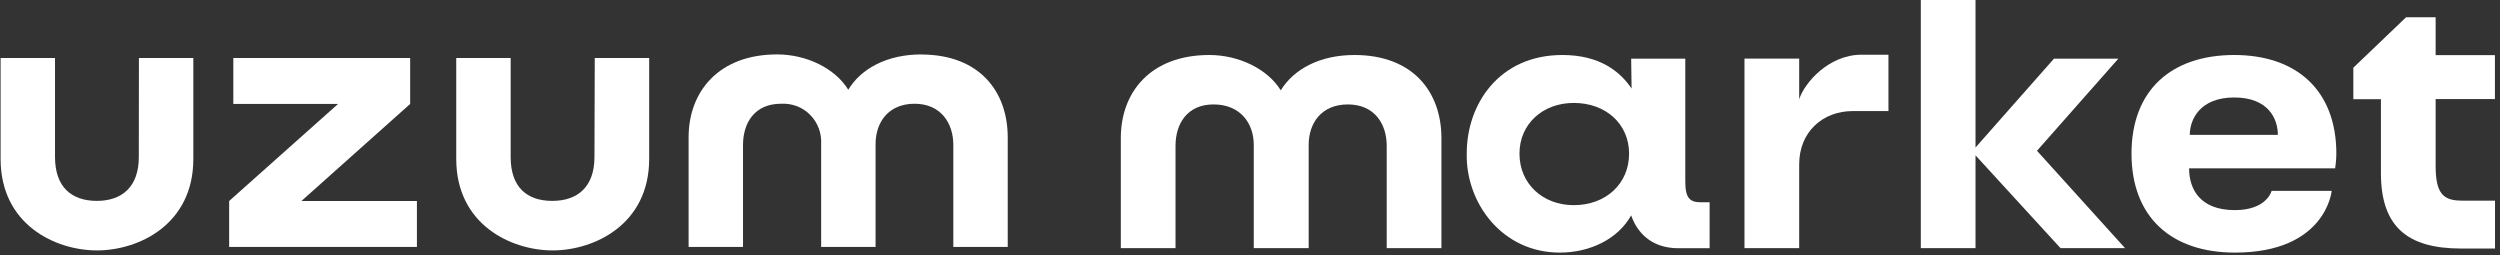
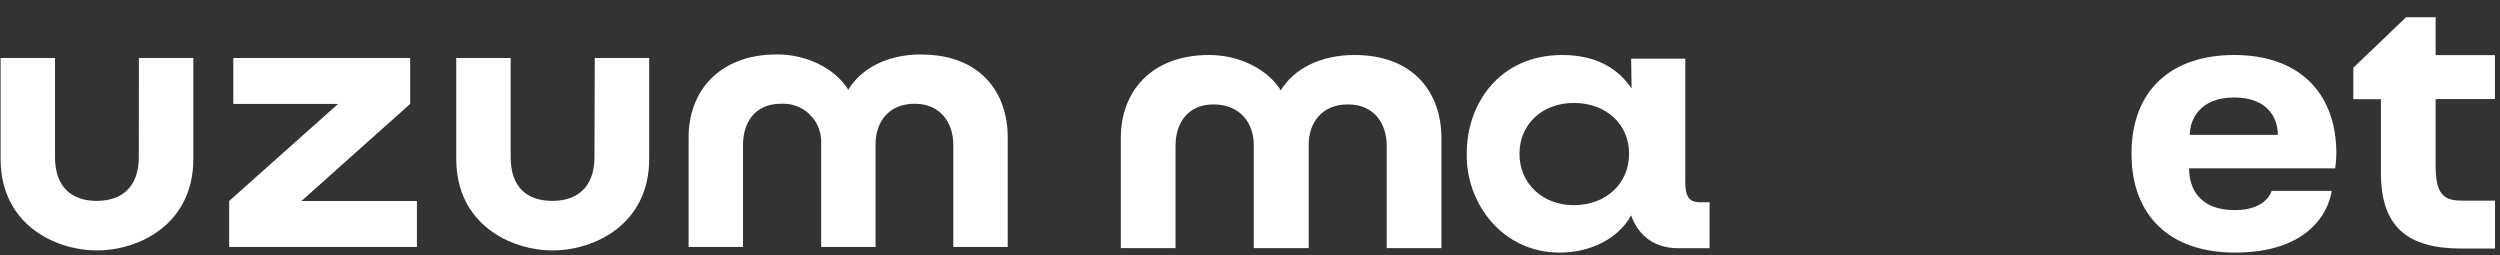
<svg xmlns="http://www.w3.org/2000/svg" width="421" height="43" viewBox="0 0 421 43" fill="none">
  <rect x="0" y="0" width="421" height="43" fill="#333333" stroke="none" />
  <path d="M228.09 9.262C222.27 9.262 217.873 11.635 215.682 15.211C213.474 11.635 208.66 9.262 203.642 9.262C193.779 9.262 188.746 15.496 188.746 23.234V41.785H197.959V24.537C197.959 20.861 199.913 17.585 204.361 17.585C208.826 17.585 211.134 20.71 211.134 24.404V41.785H220.381V24.404C220.381 20.694 222.555 17.585 226.986 17.585C231.451 17.585 233.522 20.861 233.522 24.537V41.785H242.737V23.234C242.72 15.496 237.97 9.262 228.09 9.262Z" fill="white" />
  <path d="M283.803 30.587V9.88H274.69L274.758 14.911C272.767 11.953 269.289 9.262 263.103 9.262C252.467 9.262 247.001 17.518 247.001 25.808C246.801 34.197 252.987 42.537 262.652 42.537C267.768 42.537 272.45 40.264 274.69 36.27C275.594 38.911 277.885 41.802 282.633 41.802H287.899V34.064H286.427C284.59 34.064 283.803 33.379 283.803 30.587ZM265.026 34.548C259.791 34.548 255.879 30.939 255.879 25.875C255.879 20.877 259.791 17.334 265.026 17.334C270.427 17.334 274.339 20.877 274.339 25.875C274.339 30.939 270.427 34.548 265.026 34.548Z" fill="white" />
-   <path d="M293.77 20.761V41.786H302.982V27.68C302.982 22.215 306.945 18.705 311.995 18.705H318.015V9.212H313.501C307.932 9.212 303.869 13.958 302.982 16.716V15.747V9.864H293.77V20.761Z" fill="white" />
-   <path d="M323.465 41.787H332.677V26.16L346.991 41.787H357.859L343.028 25.391L356.723 9.881H345.887L332.677 24.84V0.004H323.465V41.787Z" fill="white" />
  <path d="M368.643 28.331C368.643 31.841 370.466 35.384 376.352 35.384C381.753 35.384 382.537 32.142 382.537 32.142H392.654C392.654 32.142 391.718 42.537 376.352 42.537C365.65 42.537 358.945 36.554 358.945 25.875C358.945 15.178 365.65 9.262 376.252 9.262C386.703 9.262 393.441 15.178 393.441 25.875C393.441 27.044 393.239 28.348 393.239 28.348H368.643V28.331ZM368.76 22.716H383.593C383.593 20.109 382.087 16.415 376.235 16.415C370.466 16.415 368.76 20.125 368.76 22.716Z" fill="white" />
-   <path d="M414.46 33.781C411.299 33.781 410.161 32.377 410.161 27.931V16.684H420.144V9.28H410.161V2.912H405.179L396.301 11.402V16.7H400.949V29.151C400.949 38.093 405.314 41.853 414.46 41.853H420.161V33.798H414.46V33.781Z" fill="white" />
+   <path d="M414.46 33.781C411.299 33.781 410.161 32.377 410.161 27.931V16.684H420.144V9.28H410.161V2.912H405.179L396.301 11.402V16.7H400.949V29.151C400.949 38.093 405.314 41.853 414.46 41.853H420.161V33.798H414.46V33.781" fill="white" />
  <path d="M100.108 26.442C100.108 31.49 97.248 33.829 93.001 33.829C88.754 33.829 85.995 31.54 85.995 26.442V9.763H76.832V26.76C76.832 37.841 86.095 42.169 93.068 42.169C100.041 42.169 109.321 37.824 109.321 26.76V9.763H100.158L100.108 26.442Z" fill="white" />
  <path d="M69.072 17.501V9.763H39.292V17.501H56.933L38.59 33.846V41.584H70.209V33.846H50.763L69.072 17.501Z" fill="white" />
  <path d="M155.205 9.163C149.402 9.163 145.022 11.52 142.848 15.113C140.64 11.52 135.842 9.163 130.859 9.163C121.061 9.163 115.961 15.397 115.961 23.118V41.586H125.124V24.405C125.124 20.712 127.063 17.47 131.511 17.47C132.414 17.419 133.317 17.553 134.17 17.871C135.023 18.188 135.792 18.689 136.427 19.341C137.062 19.976 137.564 20.762 137.882 21.614C138.2 22.467 138.333 23.369 138.283 24.272V41.586H147.447V24.272C147.447 20.578 149.621 17.47 154.018 17.47C158.414 17.47 160.54 20.712 160.54 24.405V41.586H169.701V23.135C169.701 15.431 164.97 9.18 155.122 9.18L155.205 9.163Z" fill="white" />
  <path d="M23.377 26.442C23.377 31.49 20.518 33.829 16.304 33.829C12.09 33.829 9.264 31.54 9.264 26.442V9.763H0.102V26.76C0.102 37.841 9.331 42.169 16.337 42.169C23.343 42.169 32.557 37.824 32.557 26.76V9.763H23.394L23.377 26.442Z" fill="white" />
</svg>